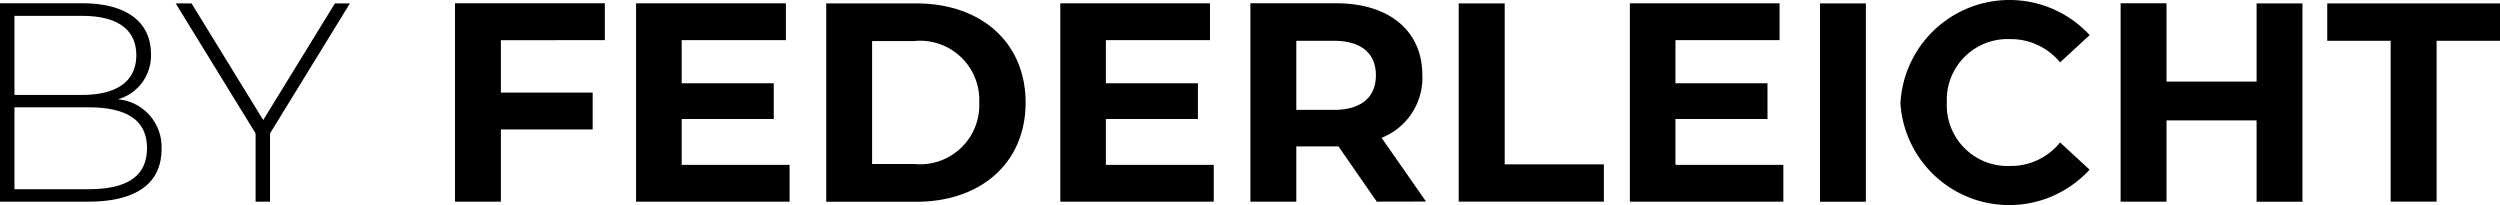
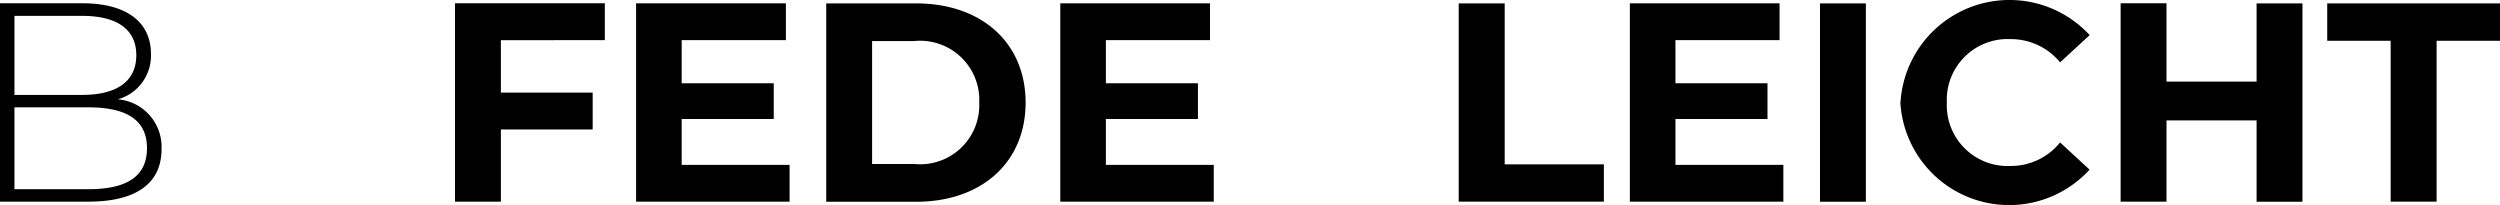
<svg xmlns="http://www.w3.org/2000/svg" id="Ebene_1" data-name="Ebene 1" width="88.224" height="7.236" viewBox="0 0 88.224 7.236">
  <g id="montserrat">
    <path d="M5.7,5.268c0,1.178-.86,1.848-2.579,1.848H0v-7H2.918c1.5,0,2.409.63,2.409,1.789a1.6,1.6,0,0,1-1.169,1.6A1.684,1.684,0,0,1,5.7,5.268ZM.51.56V3.349H2.9c1.21,0,1.91-.47,1.91-1.4S4.108.56,2.9.56ZM5.187,5.228c0-1-.729-1.44-2.069-1.44H.51V6.677H3.118C4.458,6.677,5.187,6.236,5.187,5.228Z" />
-     <path d="M9.529,4.708V7.116H9.02V4.708L6.2.12h.56L9.289,4.237,11.818.12h.53Z" />
    <path d="M17.676,1.419v1.85h3.239v1.3H17.676V7.116H16.057v-7h5.287v1.3Z" />
    <path d="M27.864,5.817v1.3H22.447v-7h5.287v1.3H24.056V2.938h3.249V4.2H24.056V5.817Z" />
    <path d="M29.157.12h3.178c2.29,0,3.858,1.379,3.858,3.5s-1.568,3.5-3.858,3.5H29.157Zm3.1,5.667a2.088,2.088,0,0,0,2.3-2.169,2.088,2.088,0,0,0-2.3-2.169H30.776V5.787Z" />
    <path d="M42.833,5.817v1.3H37.417v-7H42.7v1.3H39.026V2.938h3.248V4.2H39.026V5.817Z" />
-     <path d="M48.585,7.116l-1.35-1.949H45.746V7.116h-1.62v-7h3.029c1.869,0,3.039.97,3.039,2.538a2.274,2.274,0,0,1-1.439,2.209l1.569,2.249Zm-1.52-5.677H45.746V3.878h1.319c.991,0,1.49-.46,1.49-1.22S48.056,1.439,47.065,1.439Z" />
    <path d="M51.477.12H53.1V5.8H56.6V7.116H51.477Z" />
    <path d="M62.934,5.817v1.3H57.517v-7H62.8v1.3H59.126V2.938h3.248V4.2H59.126V5.817Z" />
    <path d="M64.227.12h1.619v7H64.227Z" />
    <path d="M67.067,3.618a3.853,3.853,0,0,1,6.677-2.379L72.7,2.2a2.25,2.25,0,0,0-1.759-.82,2.146,2.146,0,0,0-2.238,2.239,2.145,2.145,0,0,0,2.238,2.238A2.228,2.228,0,0,0,72.7,5.027l1.04.96a3.846,3.846,0,0,1-6.677-2.369Z" />
    <path d="M81.253.12v7H79.634V4.248H76.455V7.116H74.836v-7h1.619V2.879h3.179V.12Z" />
    <path d="M84.365,1.439H82.127V.12h6.1V1.439h-2.24V7.116H84.365Z" />
  </g>
</svg>